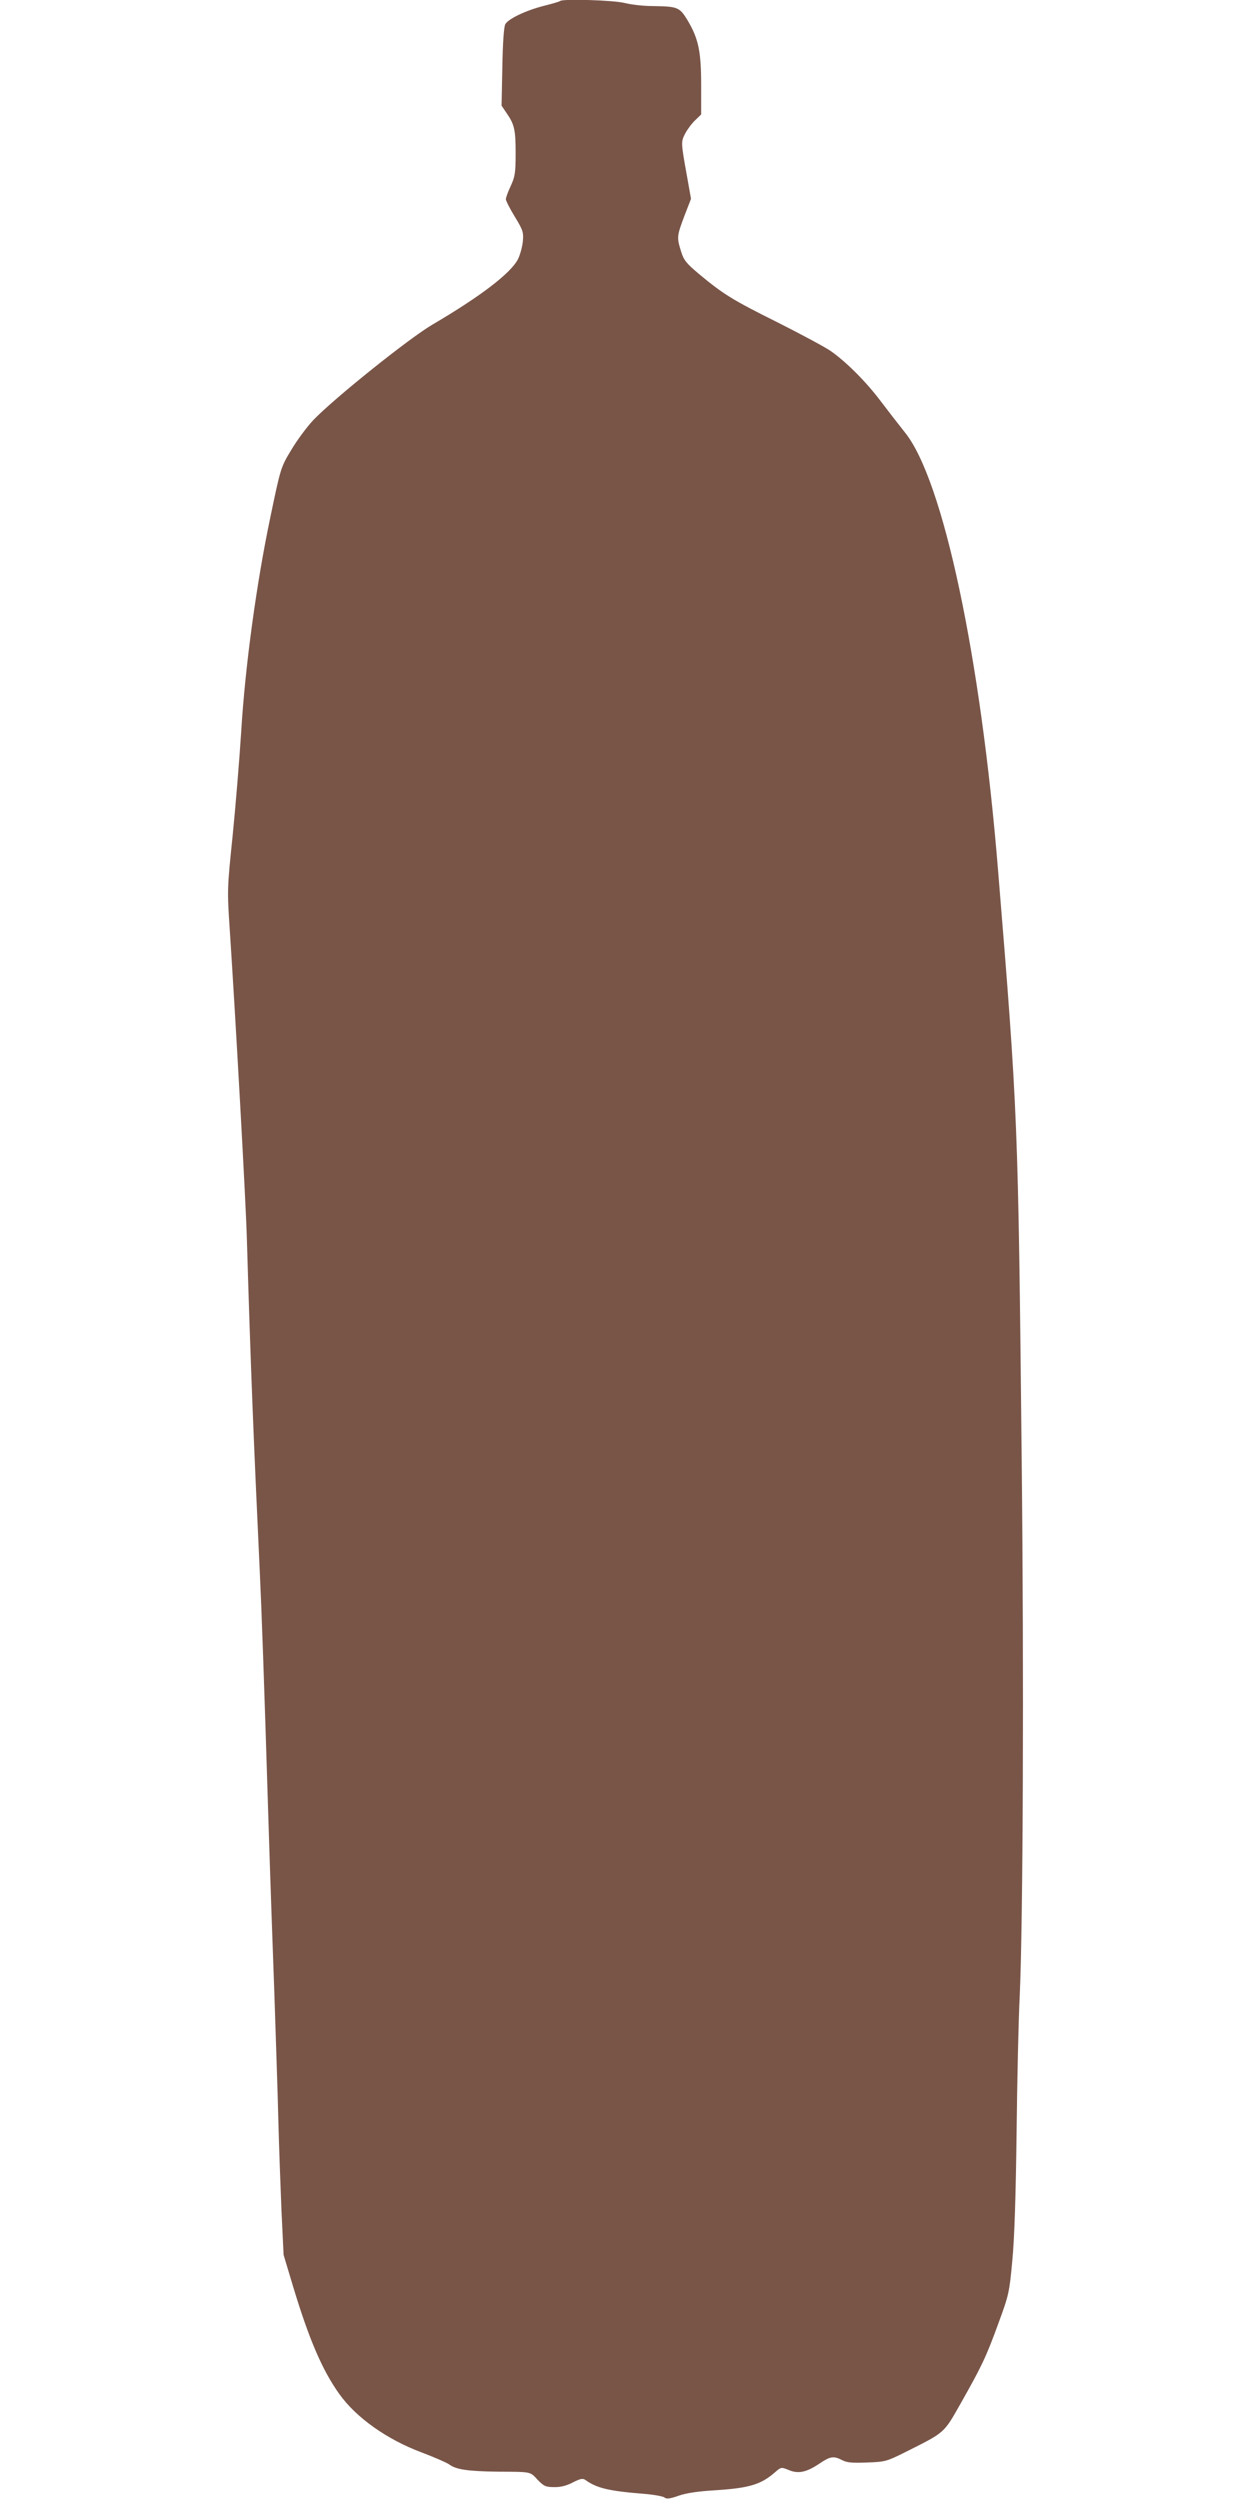
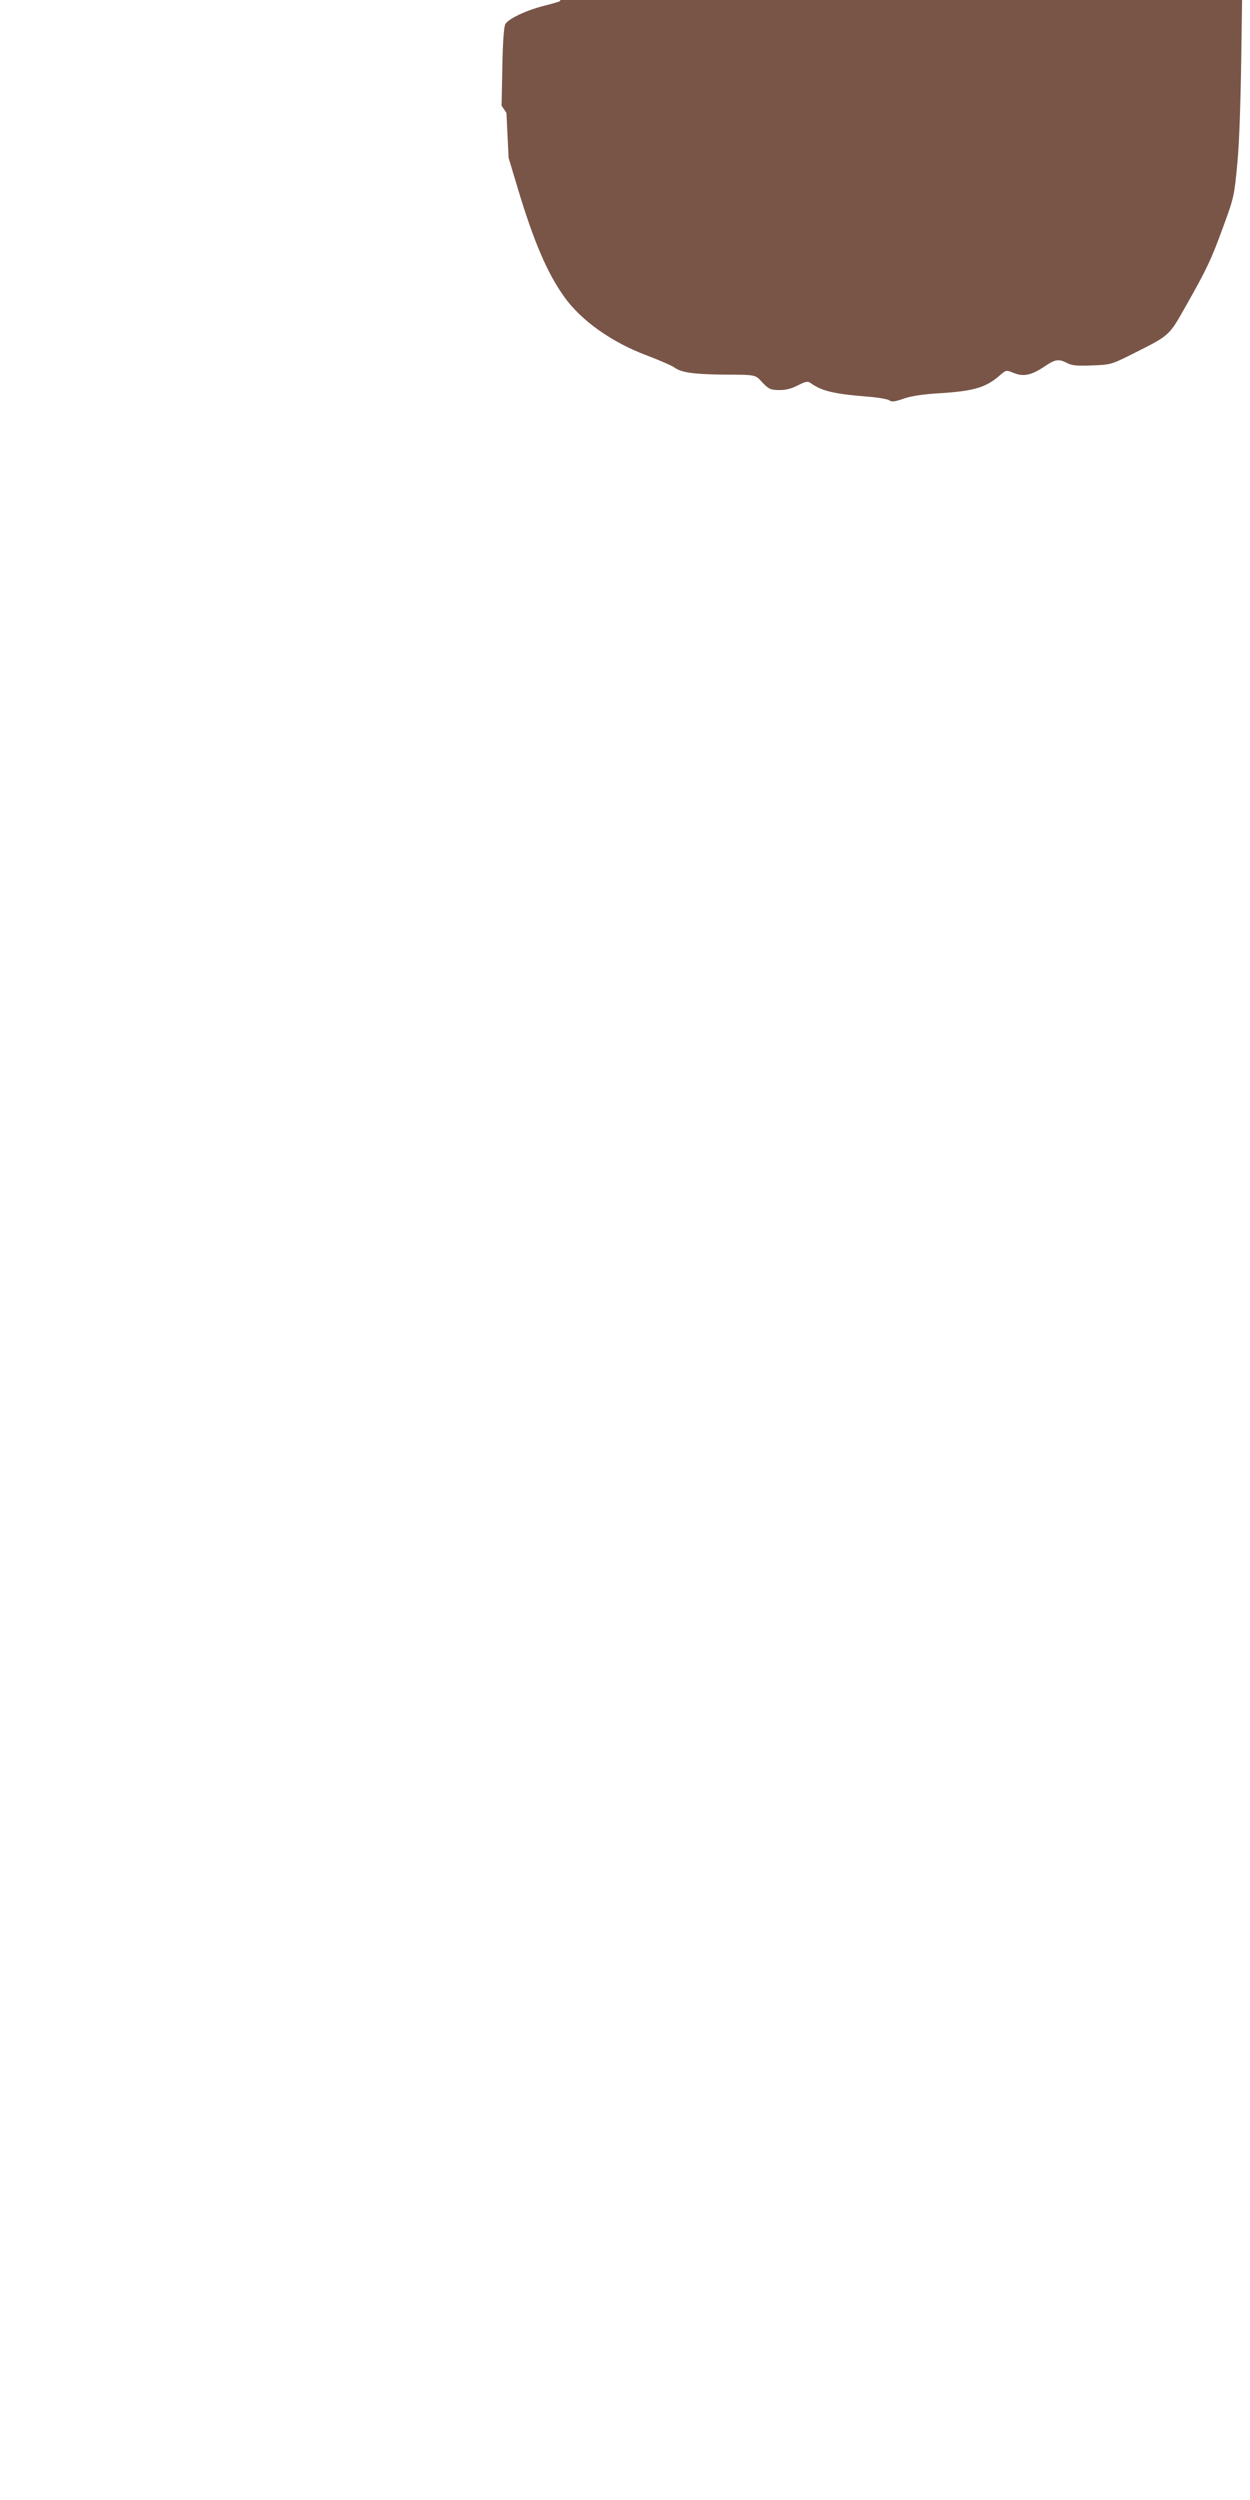
<svg xmlns="http://www.w3.org/2000/svg" version="1.0" width="640pt" height="1280pt" viewBox="0 0 640 1280" preserveAspectRatio="xMidYMid meet">
  <g transform="translate(0,1280) scale(0.1,-0.1)" fill="#795548" stroke="none">
-     <path d="M2868 12795 c-2 -3 -40 -14 -84 -25 -93 -24 -181 -66 -197 -94 -7 -13 -13 -95 -15 -219 l-4 -198 25 -37 c41 -59 47 -86 47 -207 0 -99 -3 -119 -25 -167 -14 -29 -25 -60 -25 -68 0 -8 21 -49 46 -90 42 -69 45 -79 41 -126 -3 -28 -14 -69 -25 -91 -37 -72 -191 -190 -438 -335 -121 -71 -505 -379 -610 -489 -33 -35 -84 -104 -113 -153 -53 -88 -54 -90 -107 -345 -70 -333 -129 -762 -149 -1096 -9 -143 -29 -384 -44 -535 -28 -270 -28 -278 -15 -475 29 -437 83 -1401 88 -1590 19 -642 34 -1019 66 -1700 10 -218 20 -487 45 -1295 8 -261 22 -655 30 -875 7 -220 17 -506 20 -635 3 -129 11 -338 16 -465 l11 -230 48 -160 c82 -272 150 -430 237 -552 87 -122 244 -233 423 -300 63 -24 126 -51 140 -61 35 -26 94 -35 250 -37 174 -1 163 1 203 -42 31 -32 41 -37 84 -37 32 -1 64 7 96 24 40 20 51 22 65 12 57 -41 119 -56 294 -70 53 -4 102 -13 110 -19 10 -9 28 -7 73 9 40 14 103 23 190 28 170 11 231 29 302 91 32 28 33 28 70 13 49 -21 90 -13 155 30 59 40 75 43 120 20 24 -13 53 -15 128 -12 91 3 101 6 191 51 209 105 199 95 288 252 108 191 130 237 193 410 53 144 56 157 71 320 11 113 18 335 22 660 3 270 10 582 16 695 17 379 22 1637 10 2755 -18 1726 -19 1764 -121 3010 -89 1095 -281 1997 -476 2240 -31 39 -87 111 -124 160 -75 100 -177 202 -257 258 -29 20 -152 86 -273 147 -231 115 -277 144 -401 247 -65 55 -78 70 -92 116 -22 71 -22 78 17 181 l34 88 -19 107 c-33 183 -33 184 -11 227 11 21 34 52 51 68 l31 30 0 150 c0 173 -14 238 -69 331 -42 69 -50 72 -181 74 -47 0 -112 8 -143 16 -55 14 -316 22 -329 10z" />
+     <path d="M2868 12795 c-2 -3 -40 -14 -84 -25 -93 -24 -181 -66 -197 -94 -7 -13 -13 -95 -15 -219 l-4 -198 25 -37 l11 -230 48 -160 c82 -272 150 -430 237 -552 87 -122 244 -233 423 -300 63 -24 126 -51 140 -61 35 -26 94 -35 250 -37 174 -1 163 1 203 -42 31 -32 41 -37 84 -37 32 -1 64 7 96 24 40 20 51 22 65 12 57 -41 119 -56 294 -70 53 -4 102 -13 110 -19 10 -9 28 -7 73 9 40 14 103 23 190 28 170 11 231 29 302 91 32 28 33 28 70 13 49 -21 90 -13 155 30 59 40 75 43 120 20 24 -13 53 -15 128 -12 91 3 101 6 191 51 209 105 199 95 288 252 108 191 130 237 193 410 53 144 56 157 71 320 11 113 18 335 22 660 3 270 10 582 16 695 17 379 22 1637 10 2755 -18 1726 -19 1764 -121 3010 -89 1095 -281 1997 -476 2240 -31 39 -87 111 -124 160 -75 100 -177 202 -257 258 -29 20 -152 86 -273 147 -231 115 -277 144 -401 247 -65 55 -78 70 -92 116 -22 71 -22 78 17 181 l34 88 -19 107 c-33 183 -33 184 -11 227 11 21 34 52 51 68 l31 30 0 150 c0 173 -14 238 -69 331 -42 69 -50 72 -181 74 -47 0 -112 8 -143 16 -55 14 -316 22 -329 10z" />
  </g>
</svg>